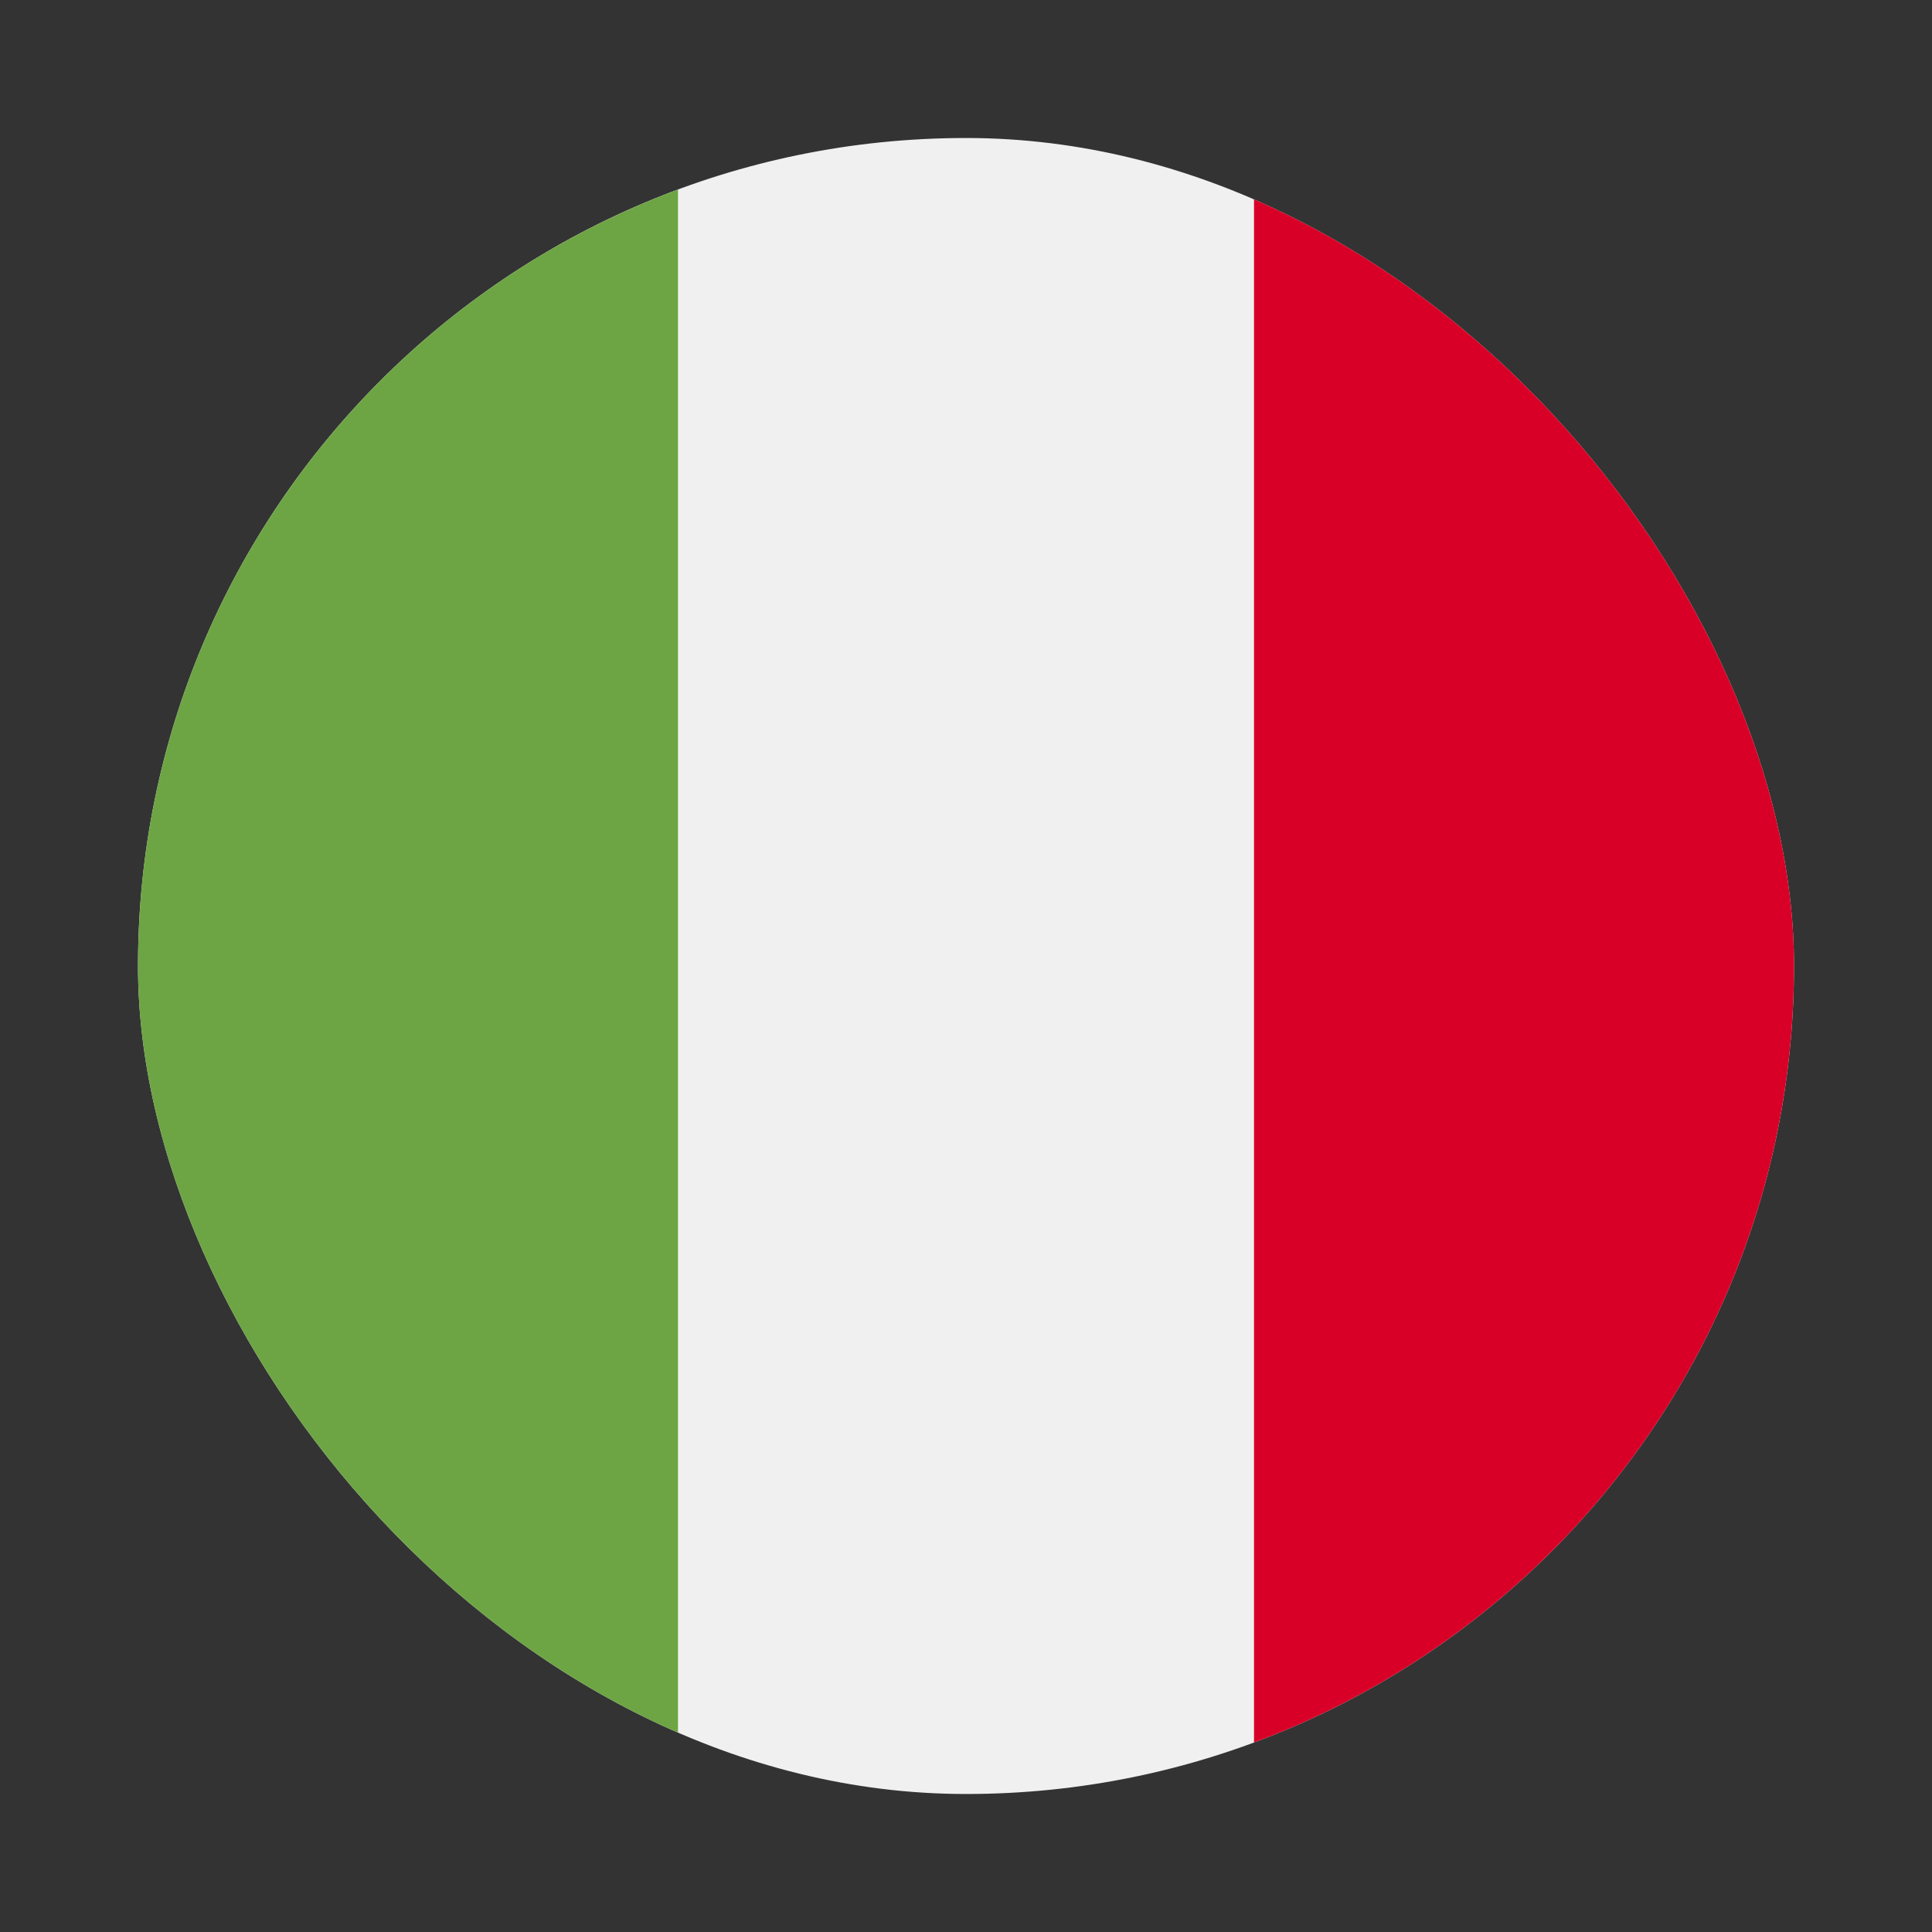
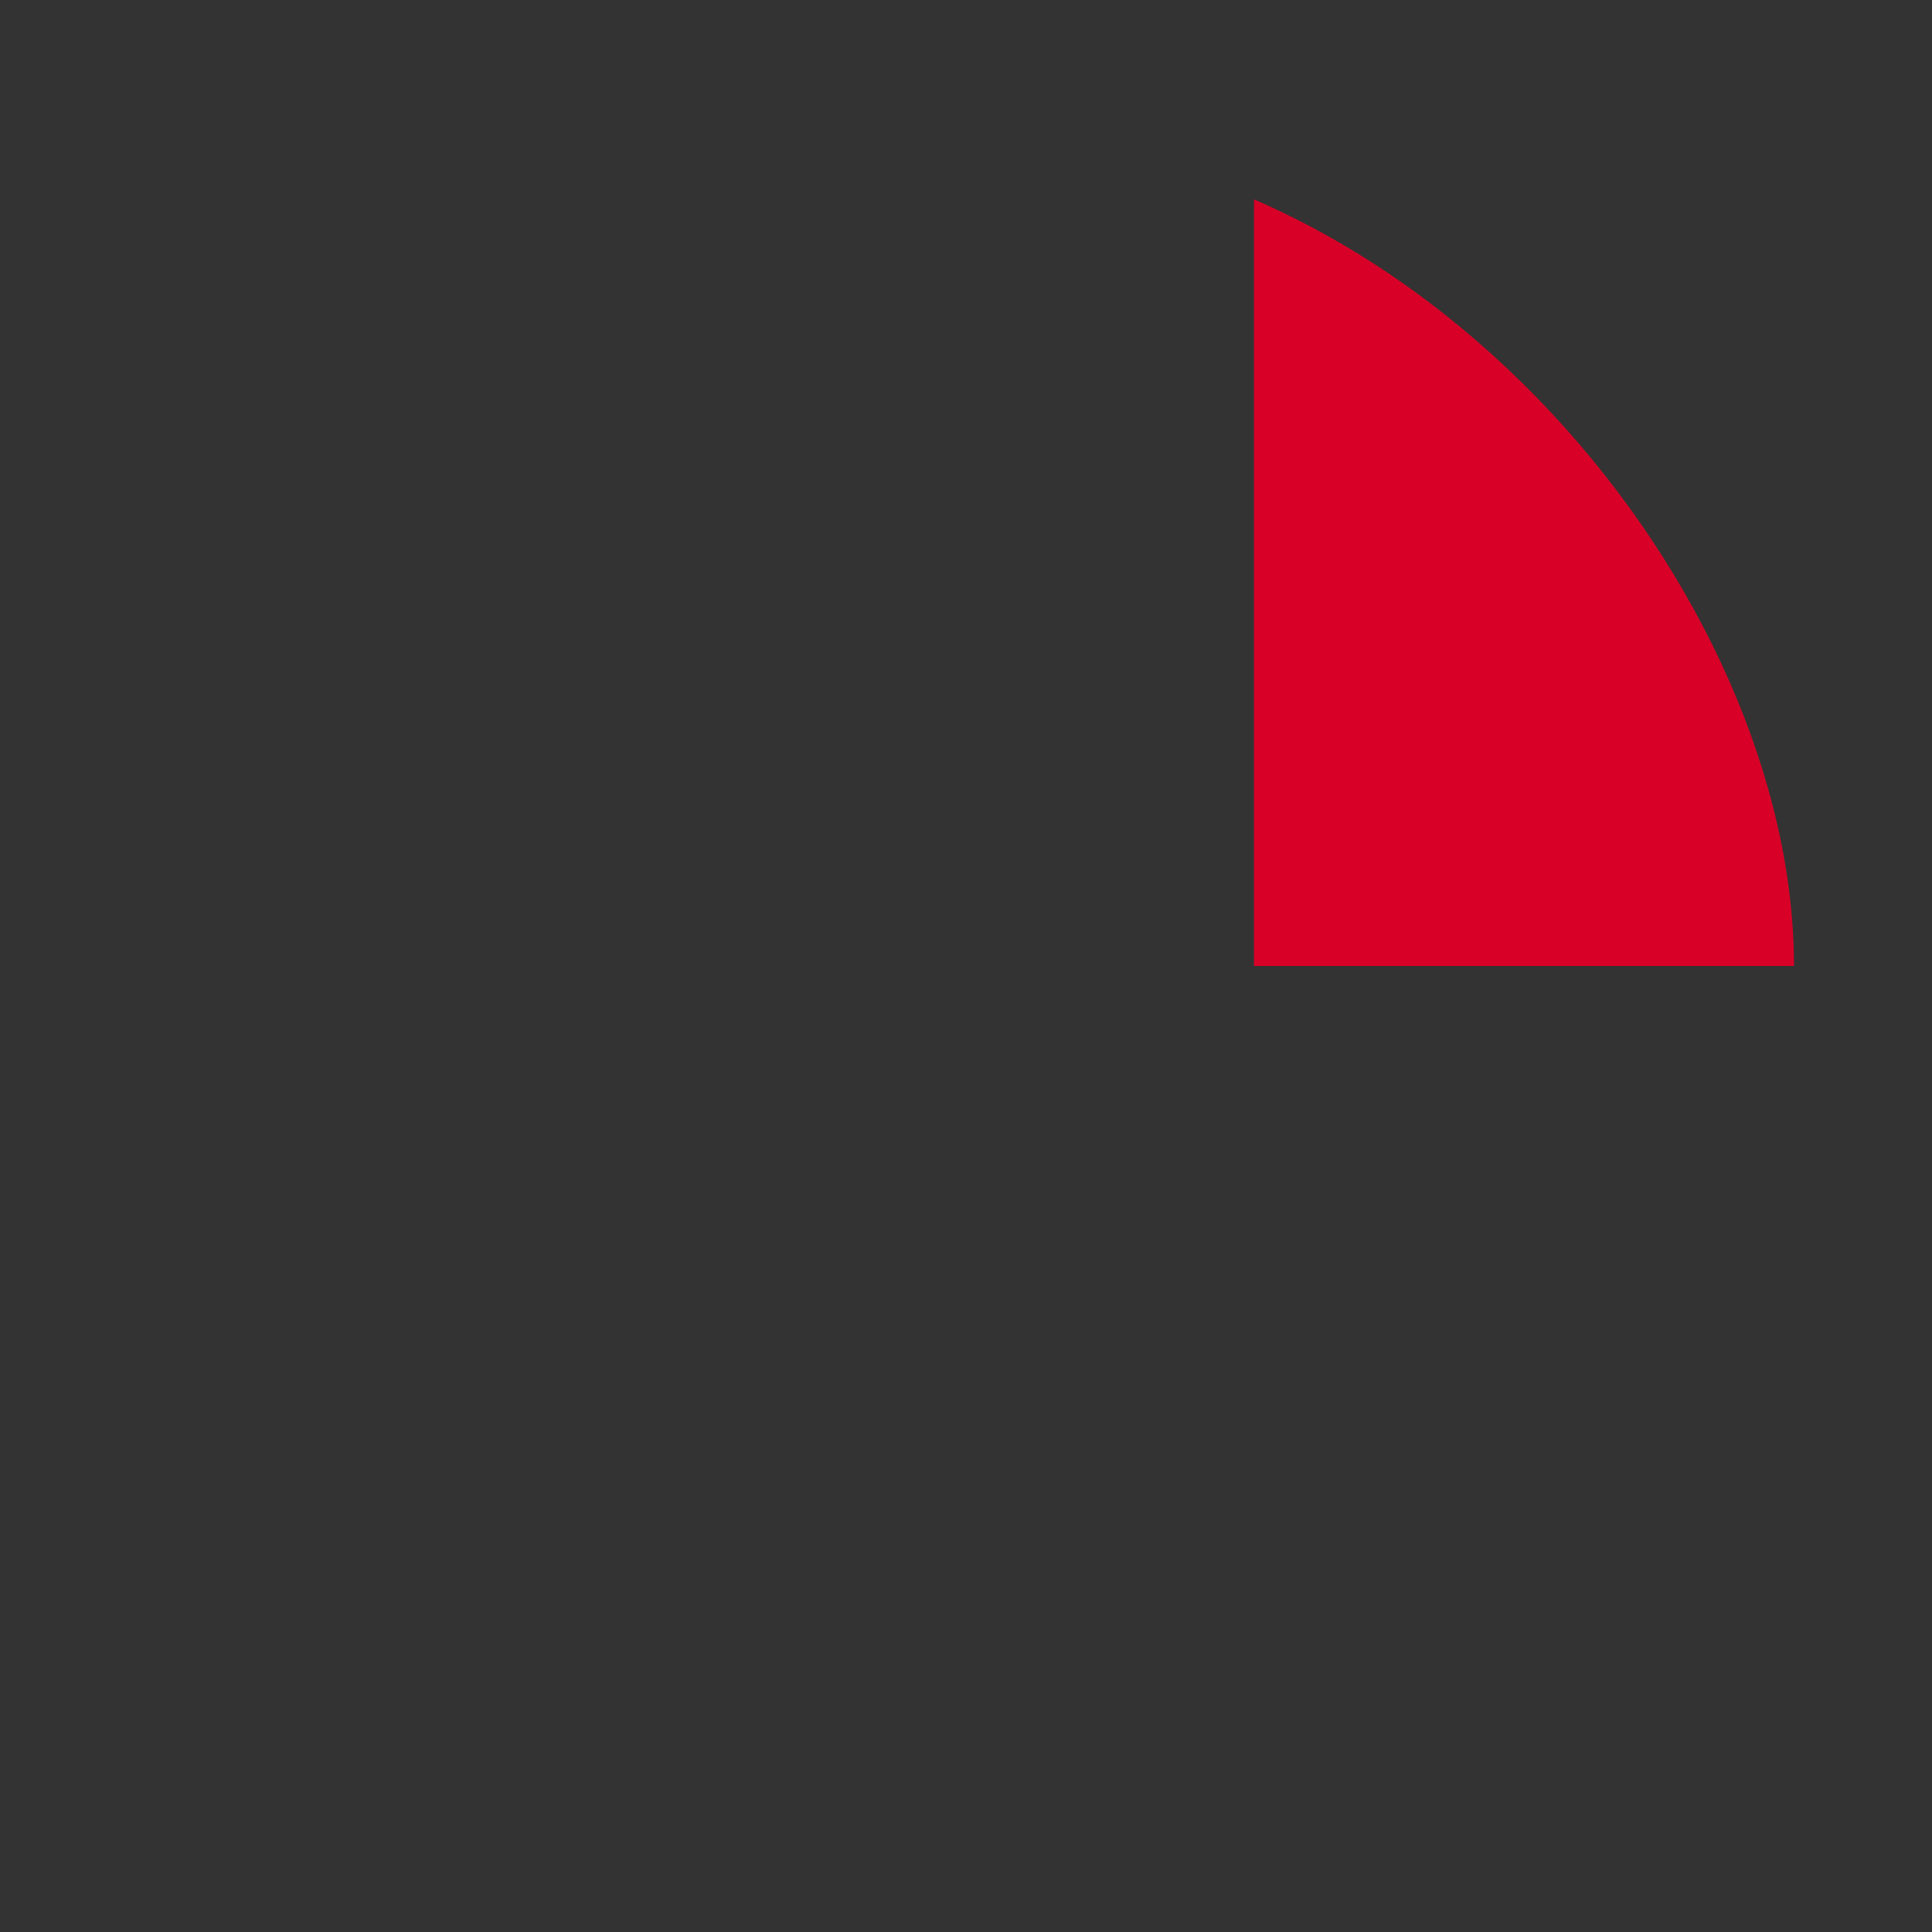
<svg xmlns="http://www.w3.org/2000/svg" width="28" height="28" viewBox="0 0 28 28" fill="none">
  <rect x="0" y="0" width="28" height="28" fill="#333333" stroke="none" />
  <g clip-path="url(#clip0_3445_21929)">
-     <path d="M14 26C20.627 26 26 20.627 26 14C26 7.373 20.627 2 14 2C7.373 2 2 7.373 2 14C2 20.627 7.373 26 14 26Z" fill="#F0F0F0" />
-     <path d="M26 14C26 8.841 22.744 4.442 18.174 2.747V25.254C22.744 23.558 26 19.16 26 14V14Z" fill="#D80027" />
-     <path d="M2 14C2 19.16 5.256 23.558 9.826 25.254V2.747C5.256 4.442 2 8.841 2 14Z" fill="#6DA544" />
+     <path d="M26 14C26 8.841 22.744 4.442 18.174 2.747V25.254V14Z" fill="#D80027" />
  </g>
  <defs>
    <clipPath id="clip0_3445_21929">
      <rect x="2" y="2" width="24" height="24" rx="12" fill="white" />
    </clipPath>
  </defs>
</svg>